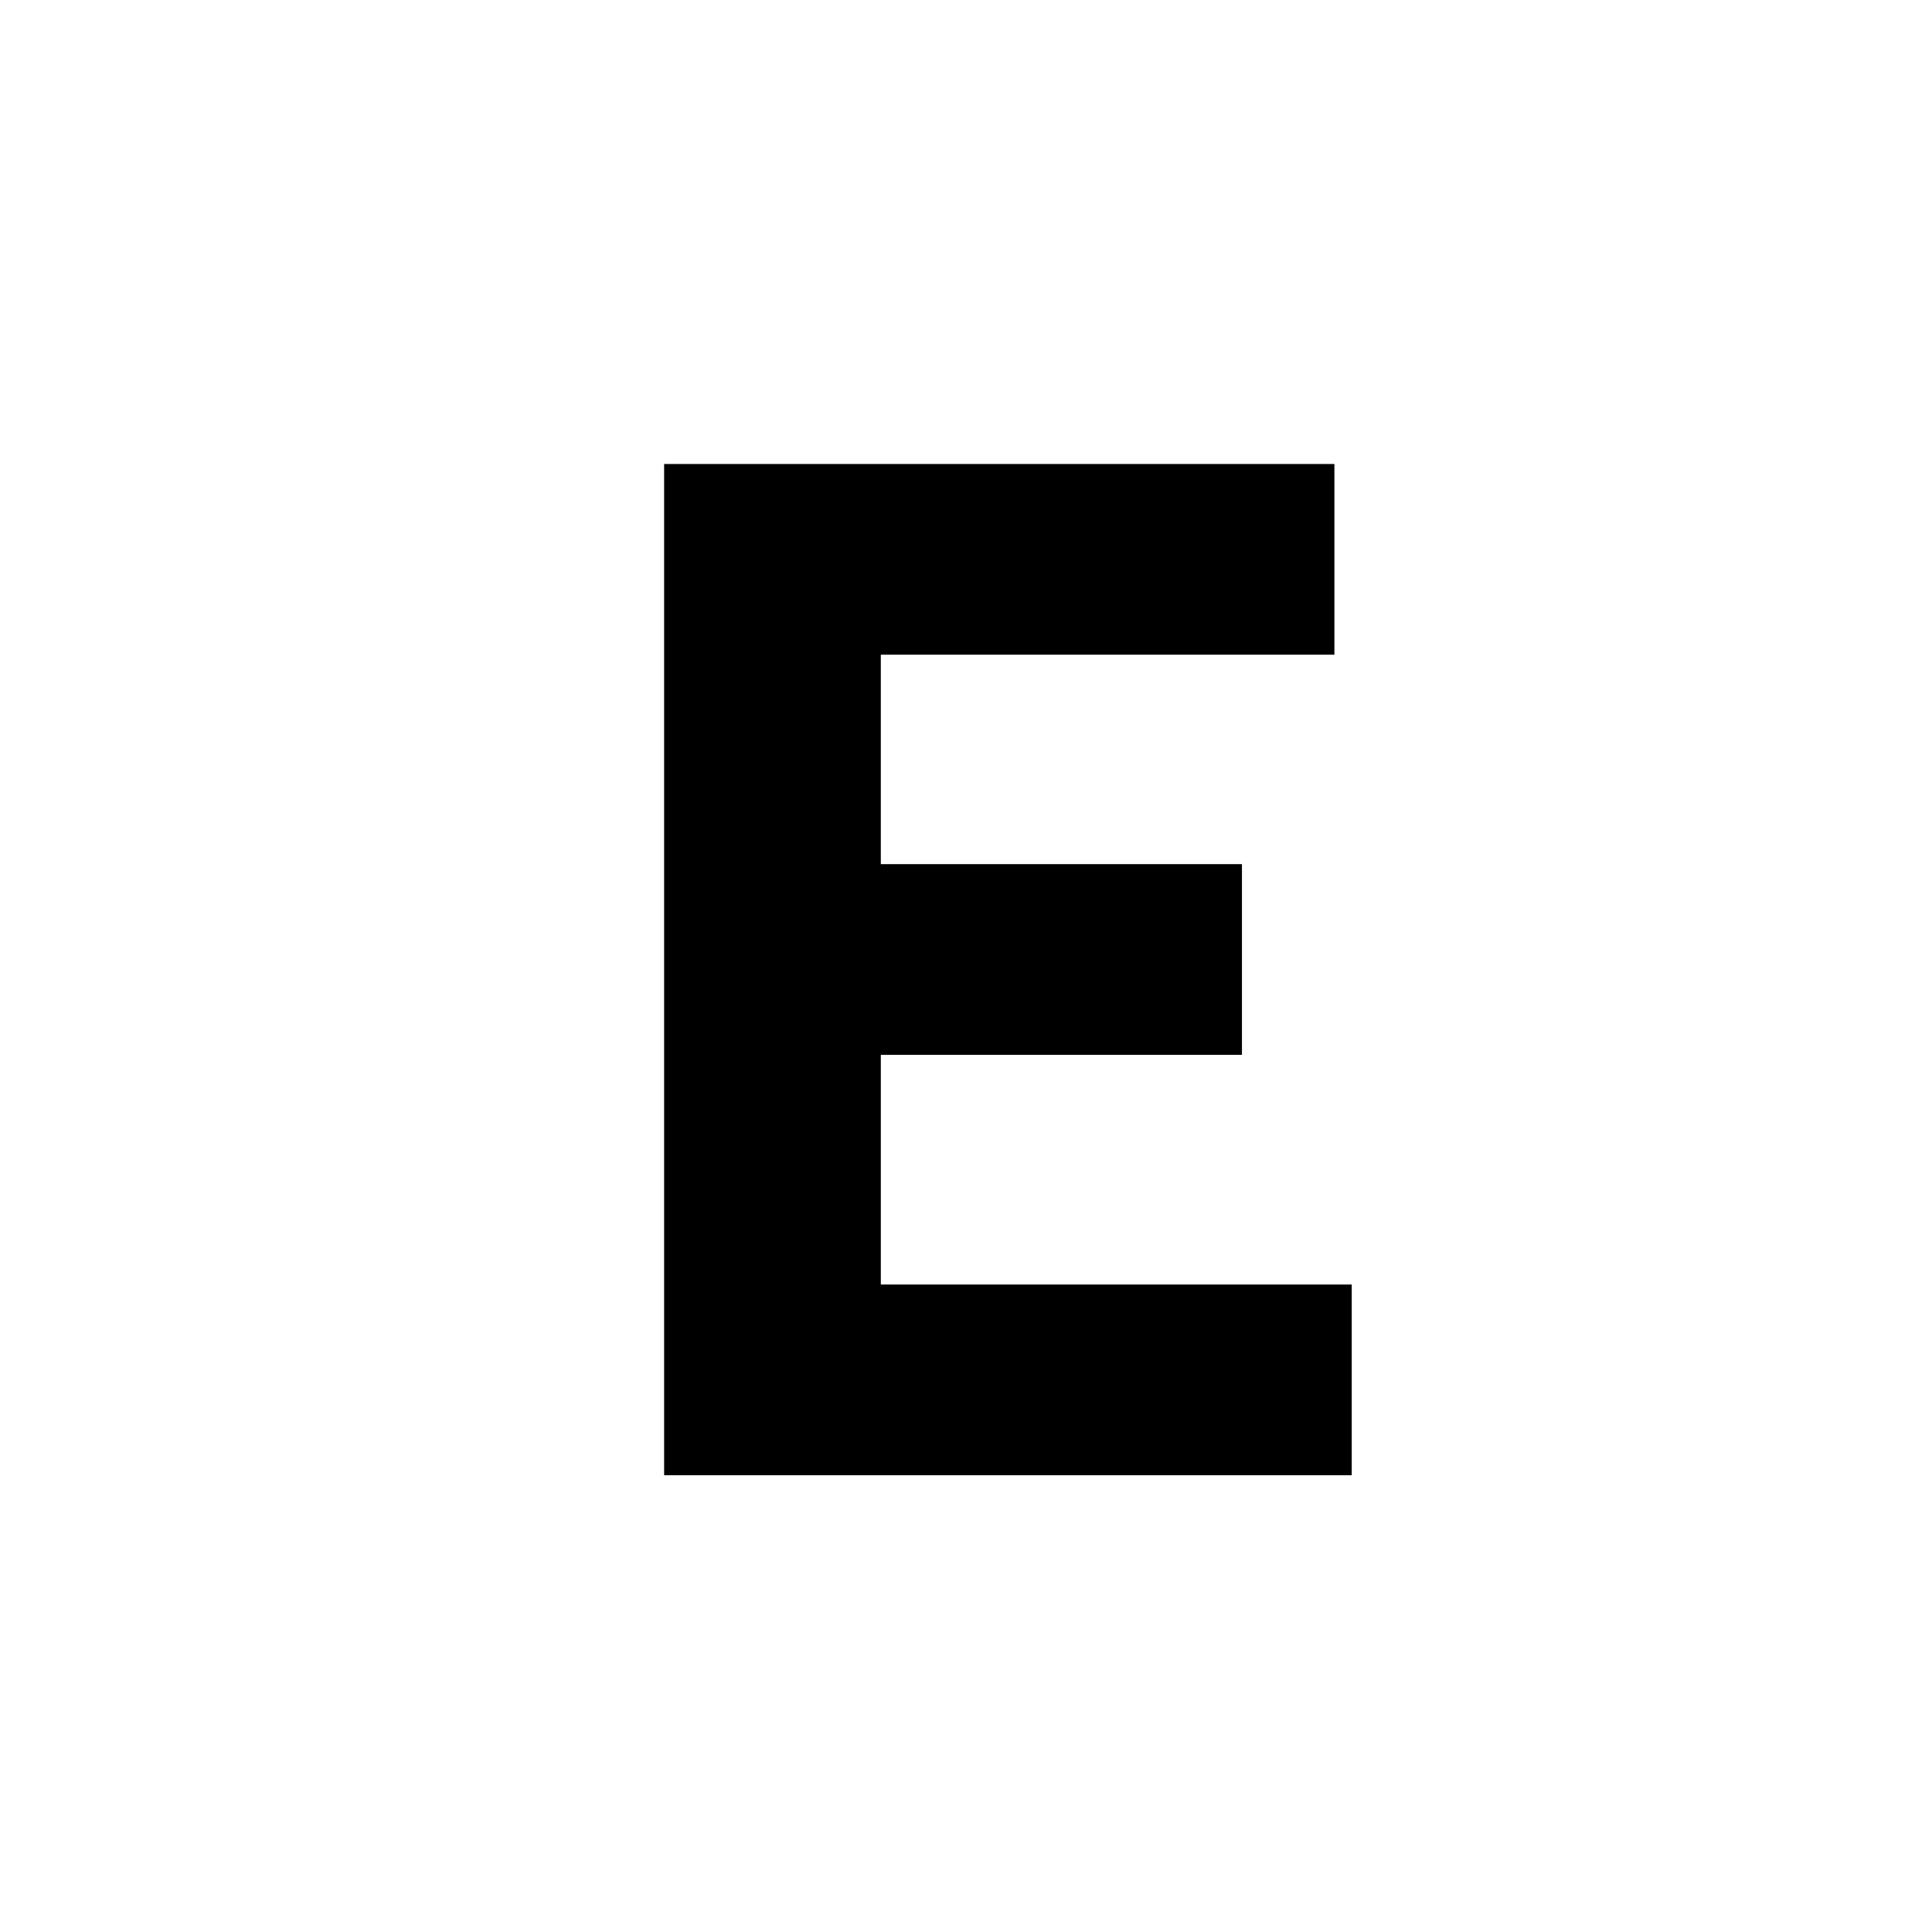
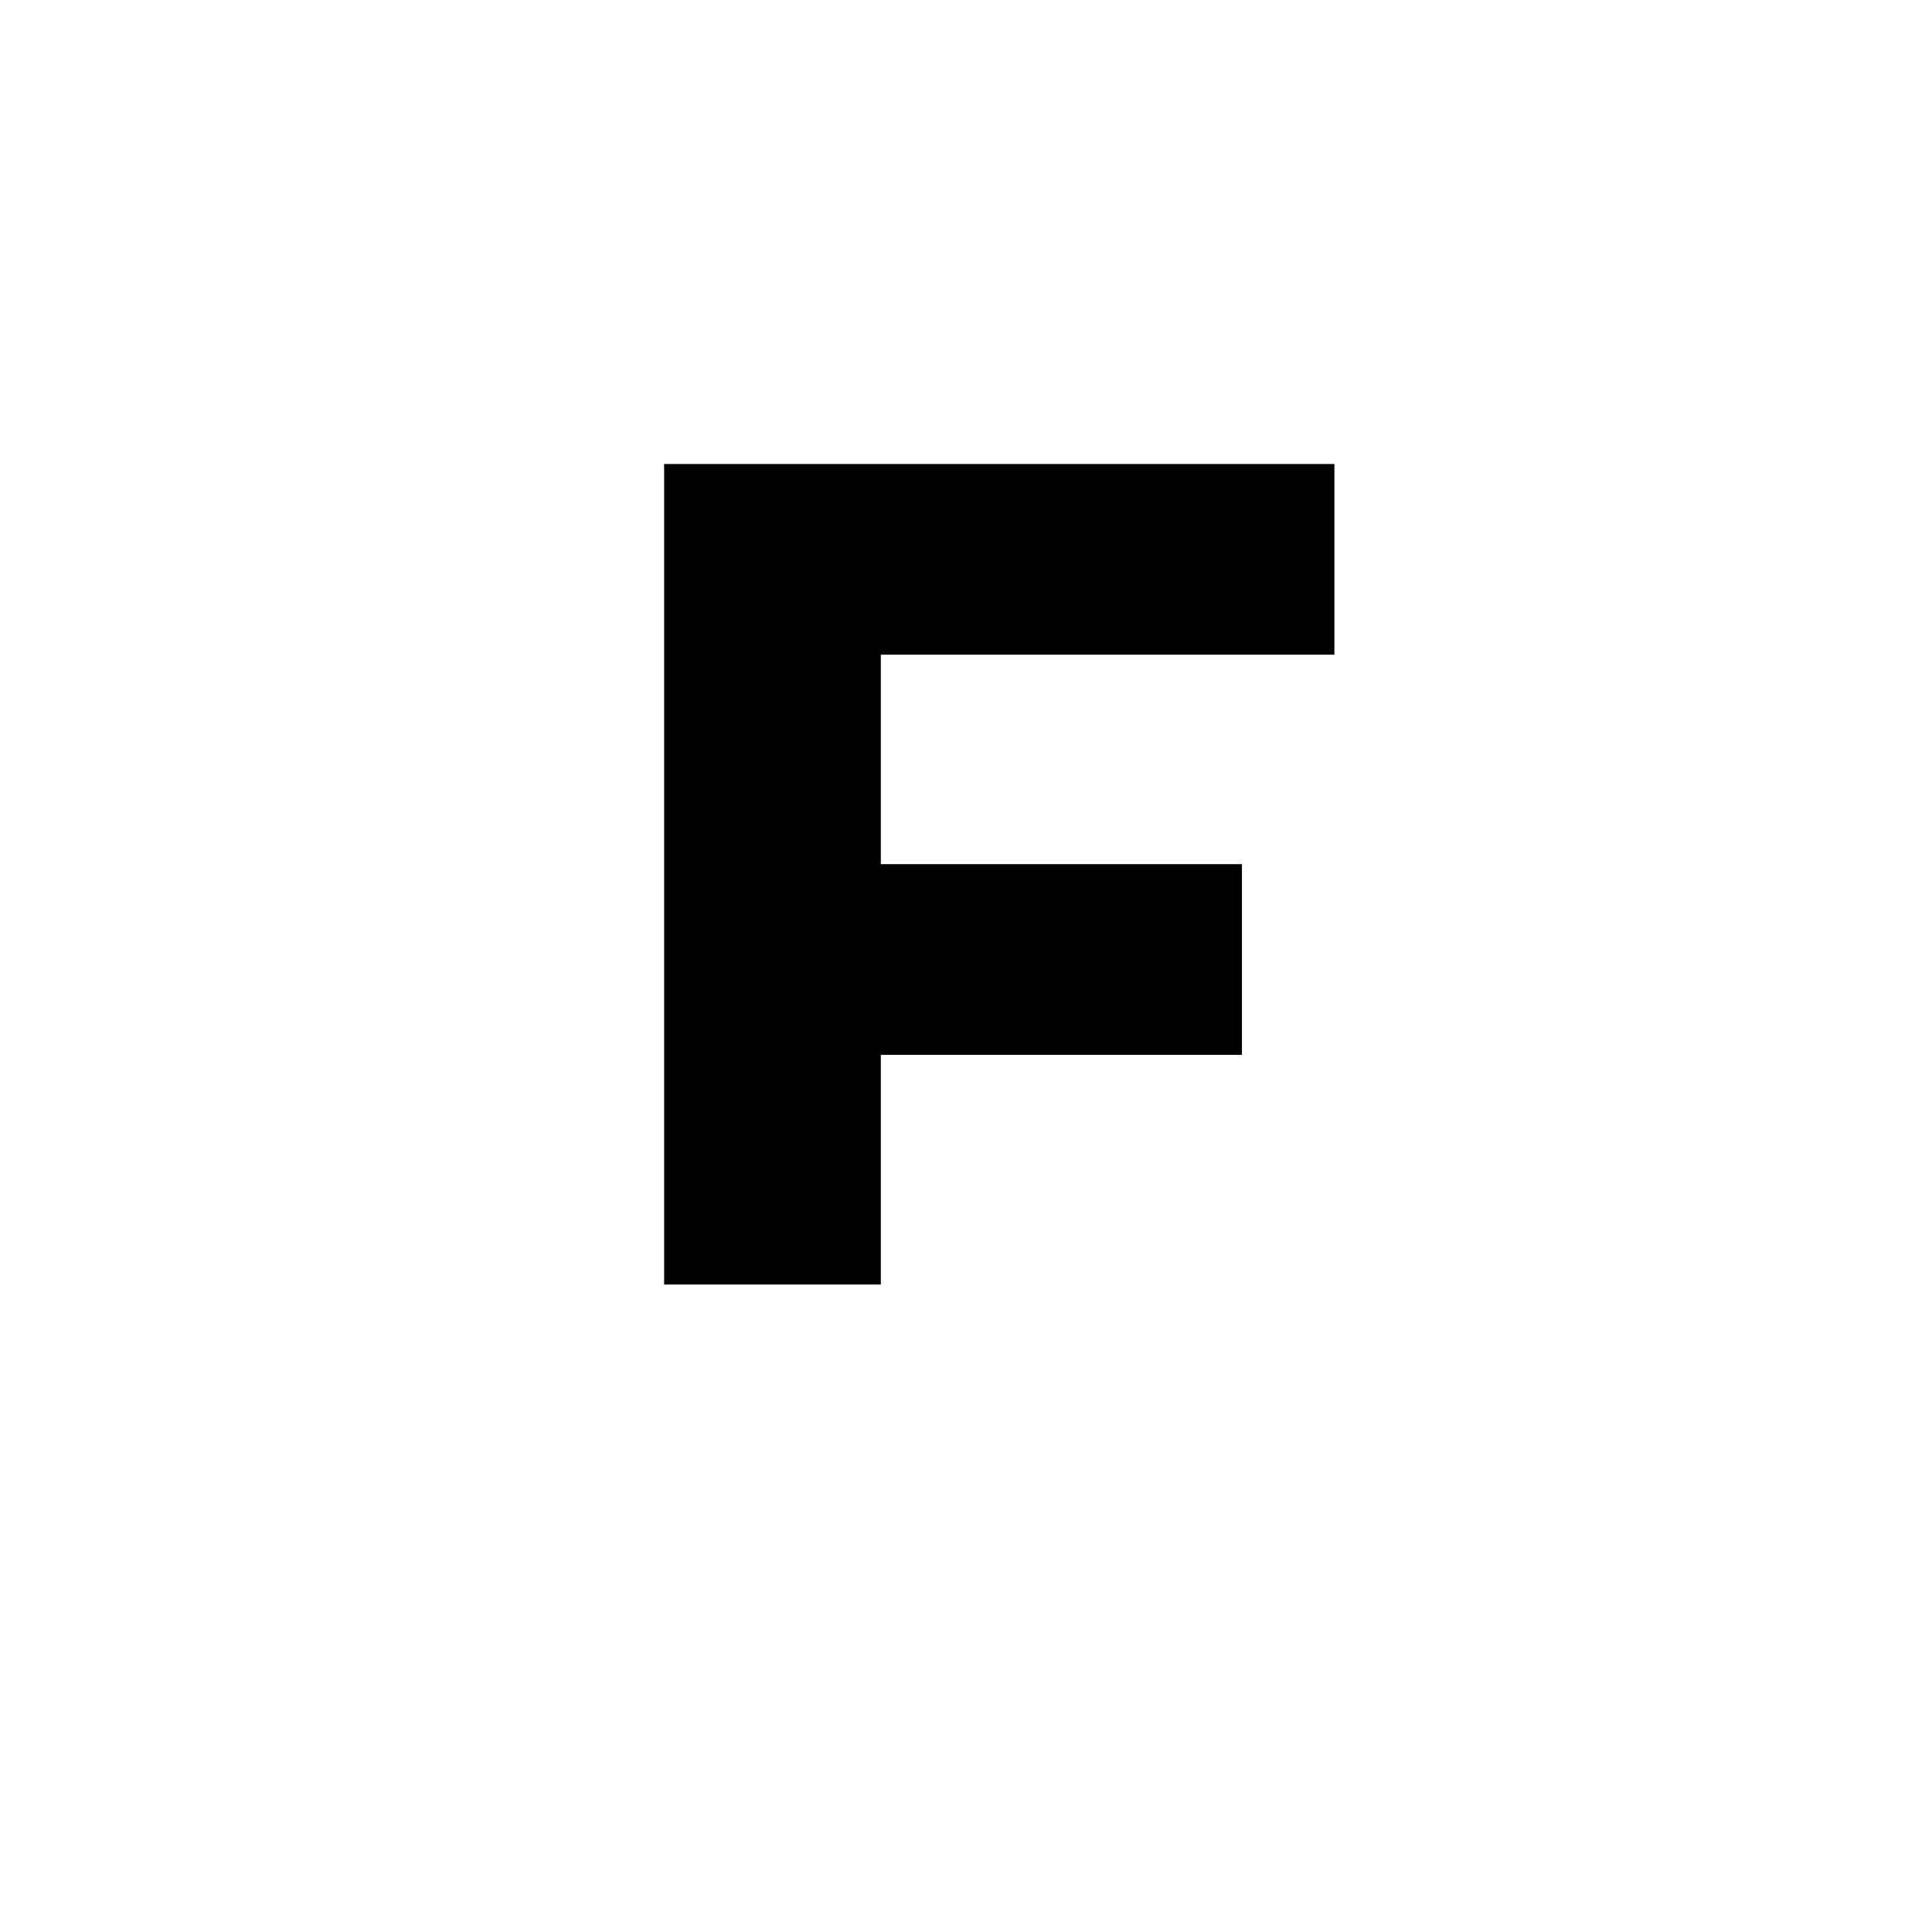
<svg xmlns="http://www.w3.org/2000/svg" id="Layer_1" data-name="Layer 1" viewBox="0 0 900 900">
-   <path d="M309.377,216.151H621.615v88.827h-211.3v97.575H578.548v88.826H410.316v107H629.69V687.2H309.377Z" />
+   <path d="M309.377,216.151H621.615v88.827h-211.3v97.575H578.548v88.826H410.316v107H629.69H309.377Z" />
</svg>